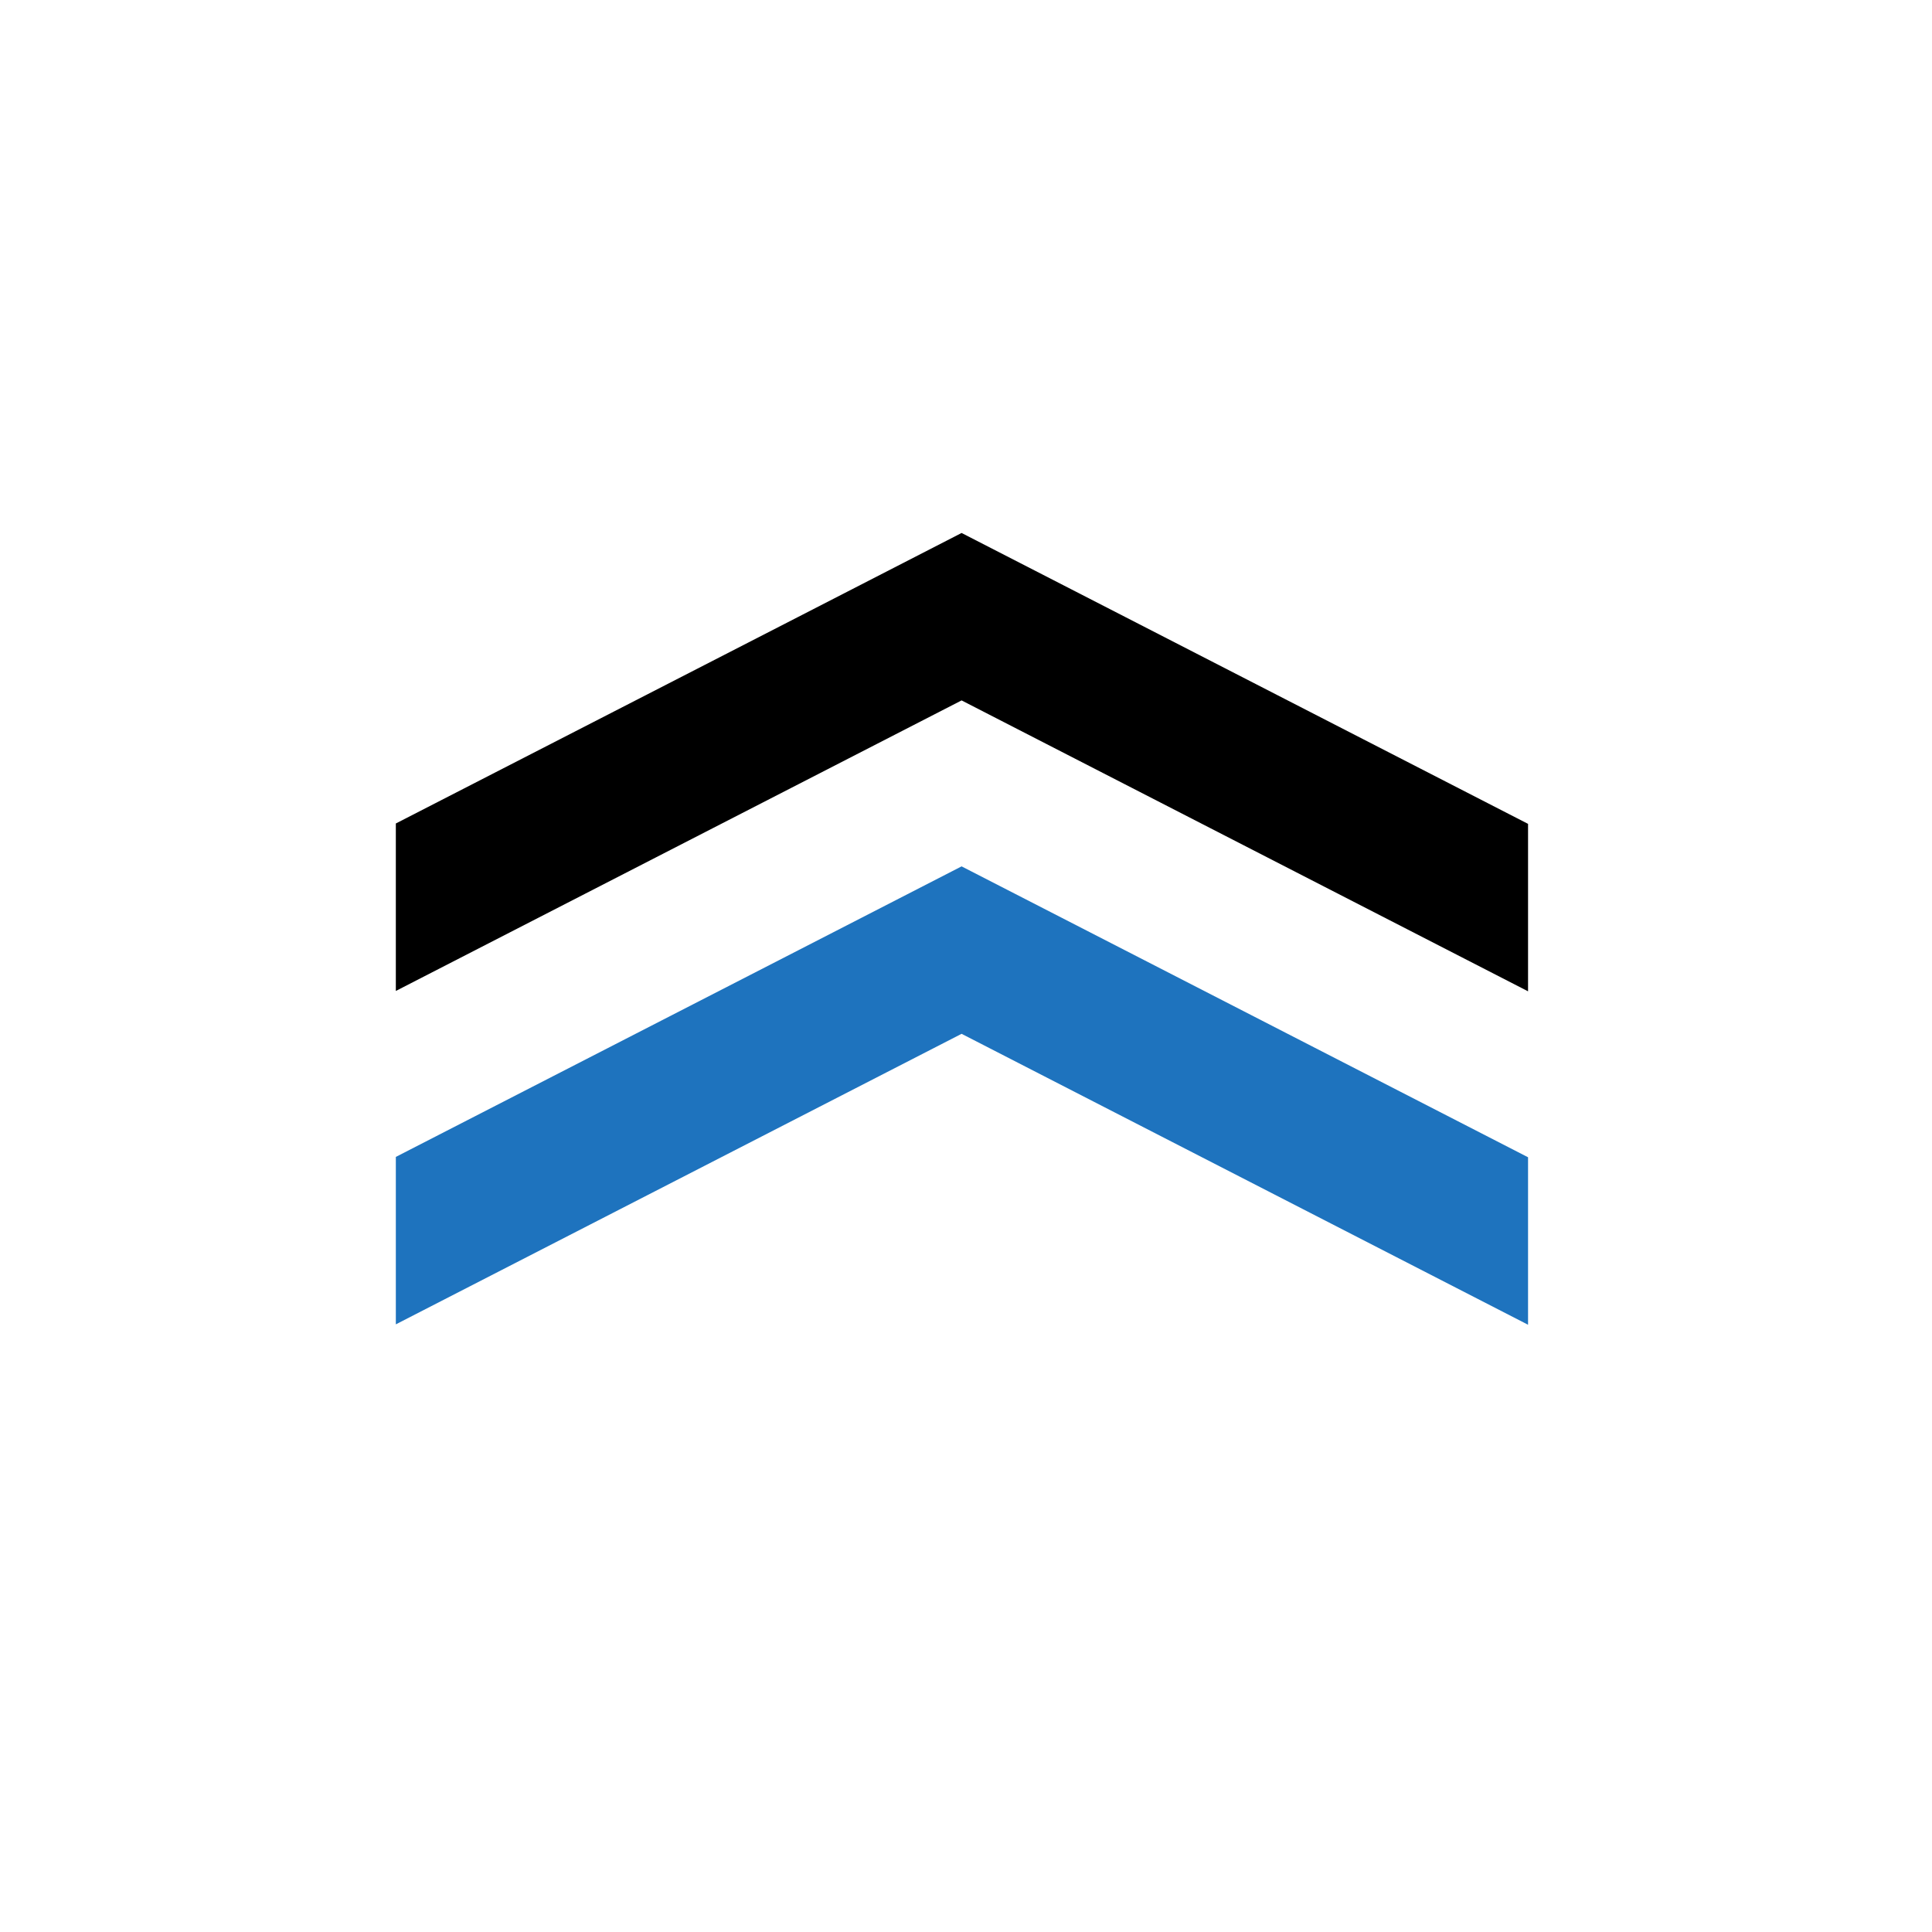
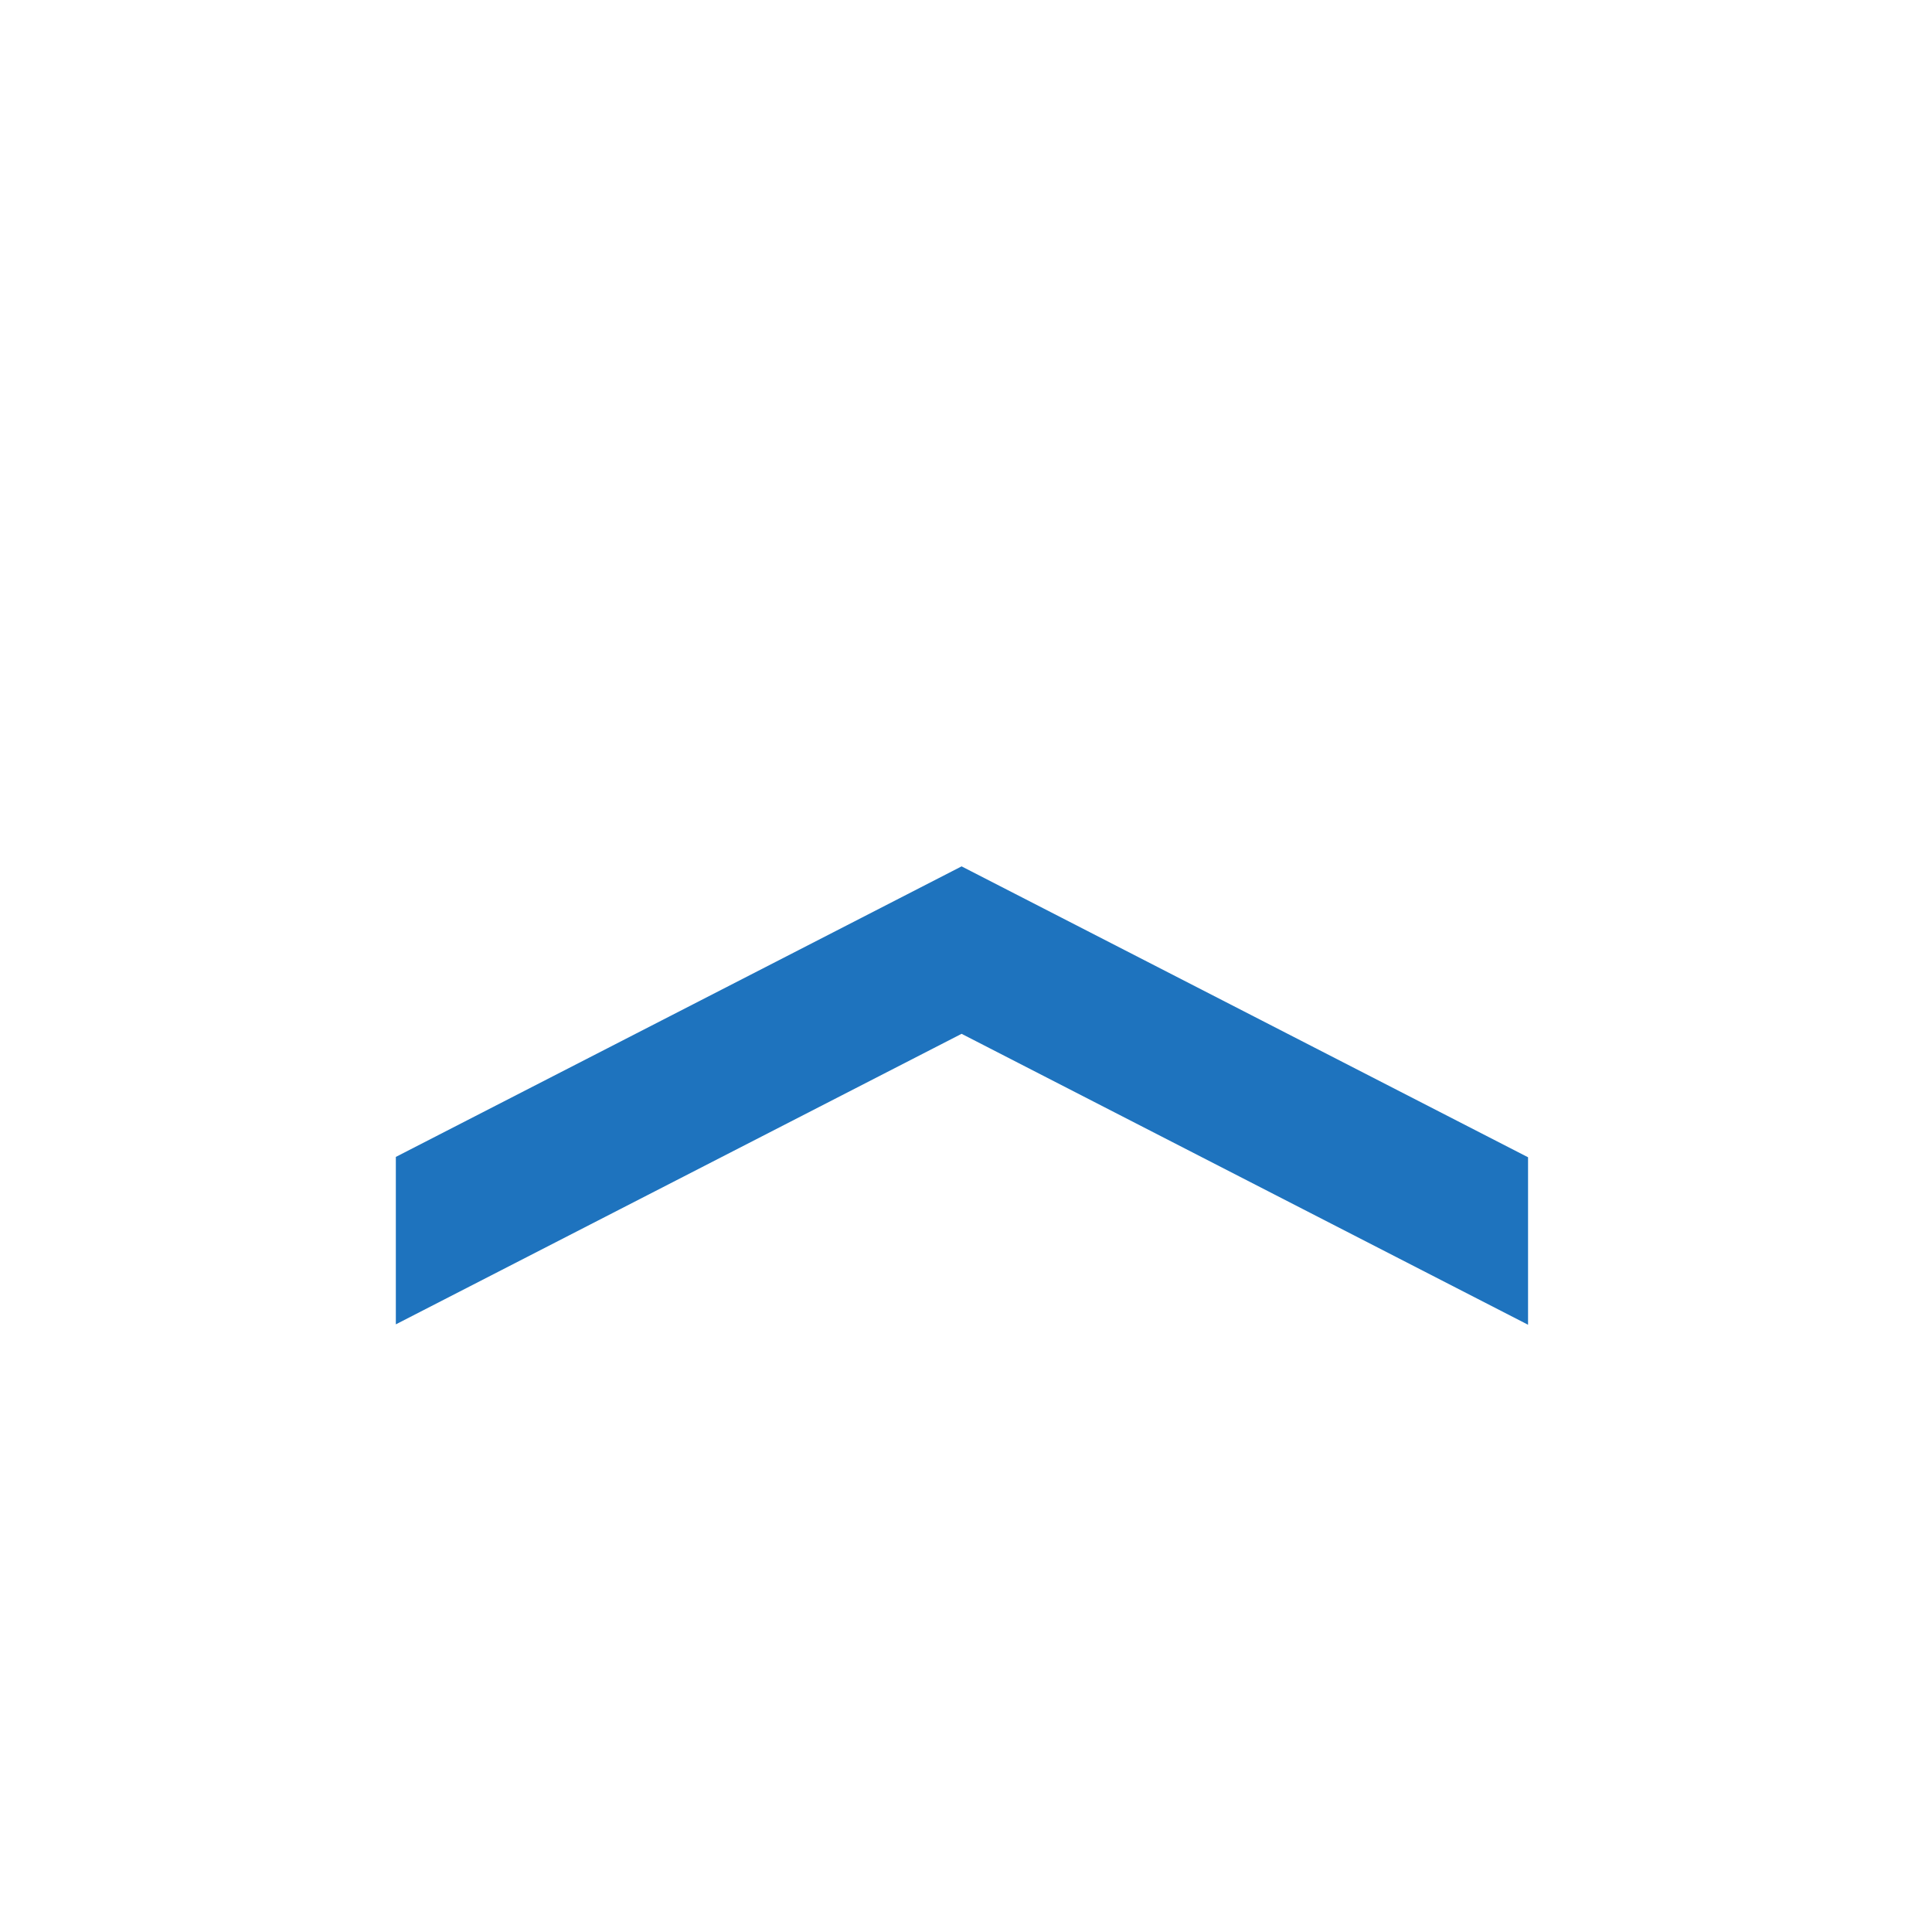
<svg xmlns="http://www.w3.org/2000/svg" width="60" height="60" viewBox="0 0 60 60" fill="none">
-   <rect width="60" height="60" fill="white" />
-   <path d="M47.455 25.586V30.786L29.863 21.752L12.293 30.775V25.574L24.798 19.154L29.863 16.552L34.931 19.154L47.455 25.586Z" fill="black" />
  <path d="M47.455 35.94V41.141L29.863 32.106L12.293 41.129V35.929L24.798 29.508L29.863 26.906L34.931 29.508L47.455 35.94Z" fill="#1E73BE" />
</svg>